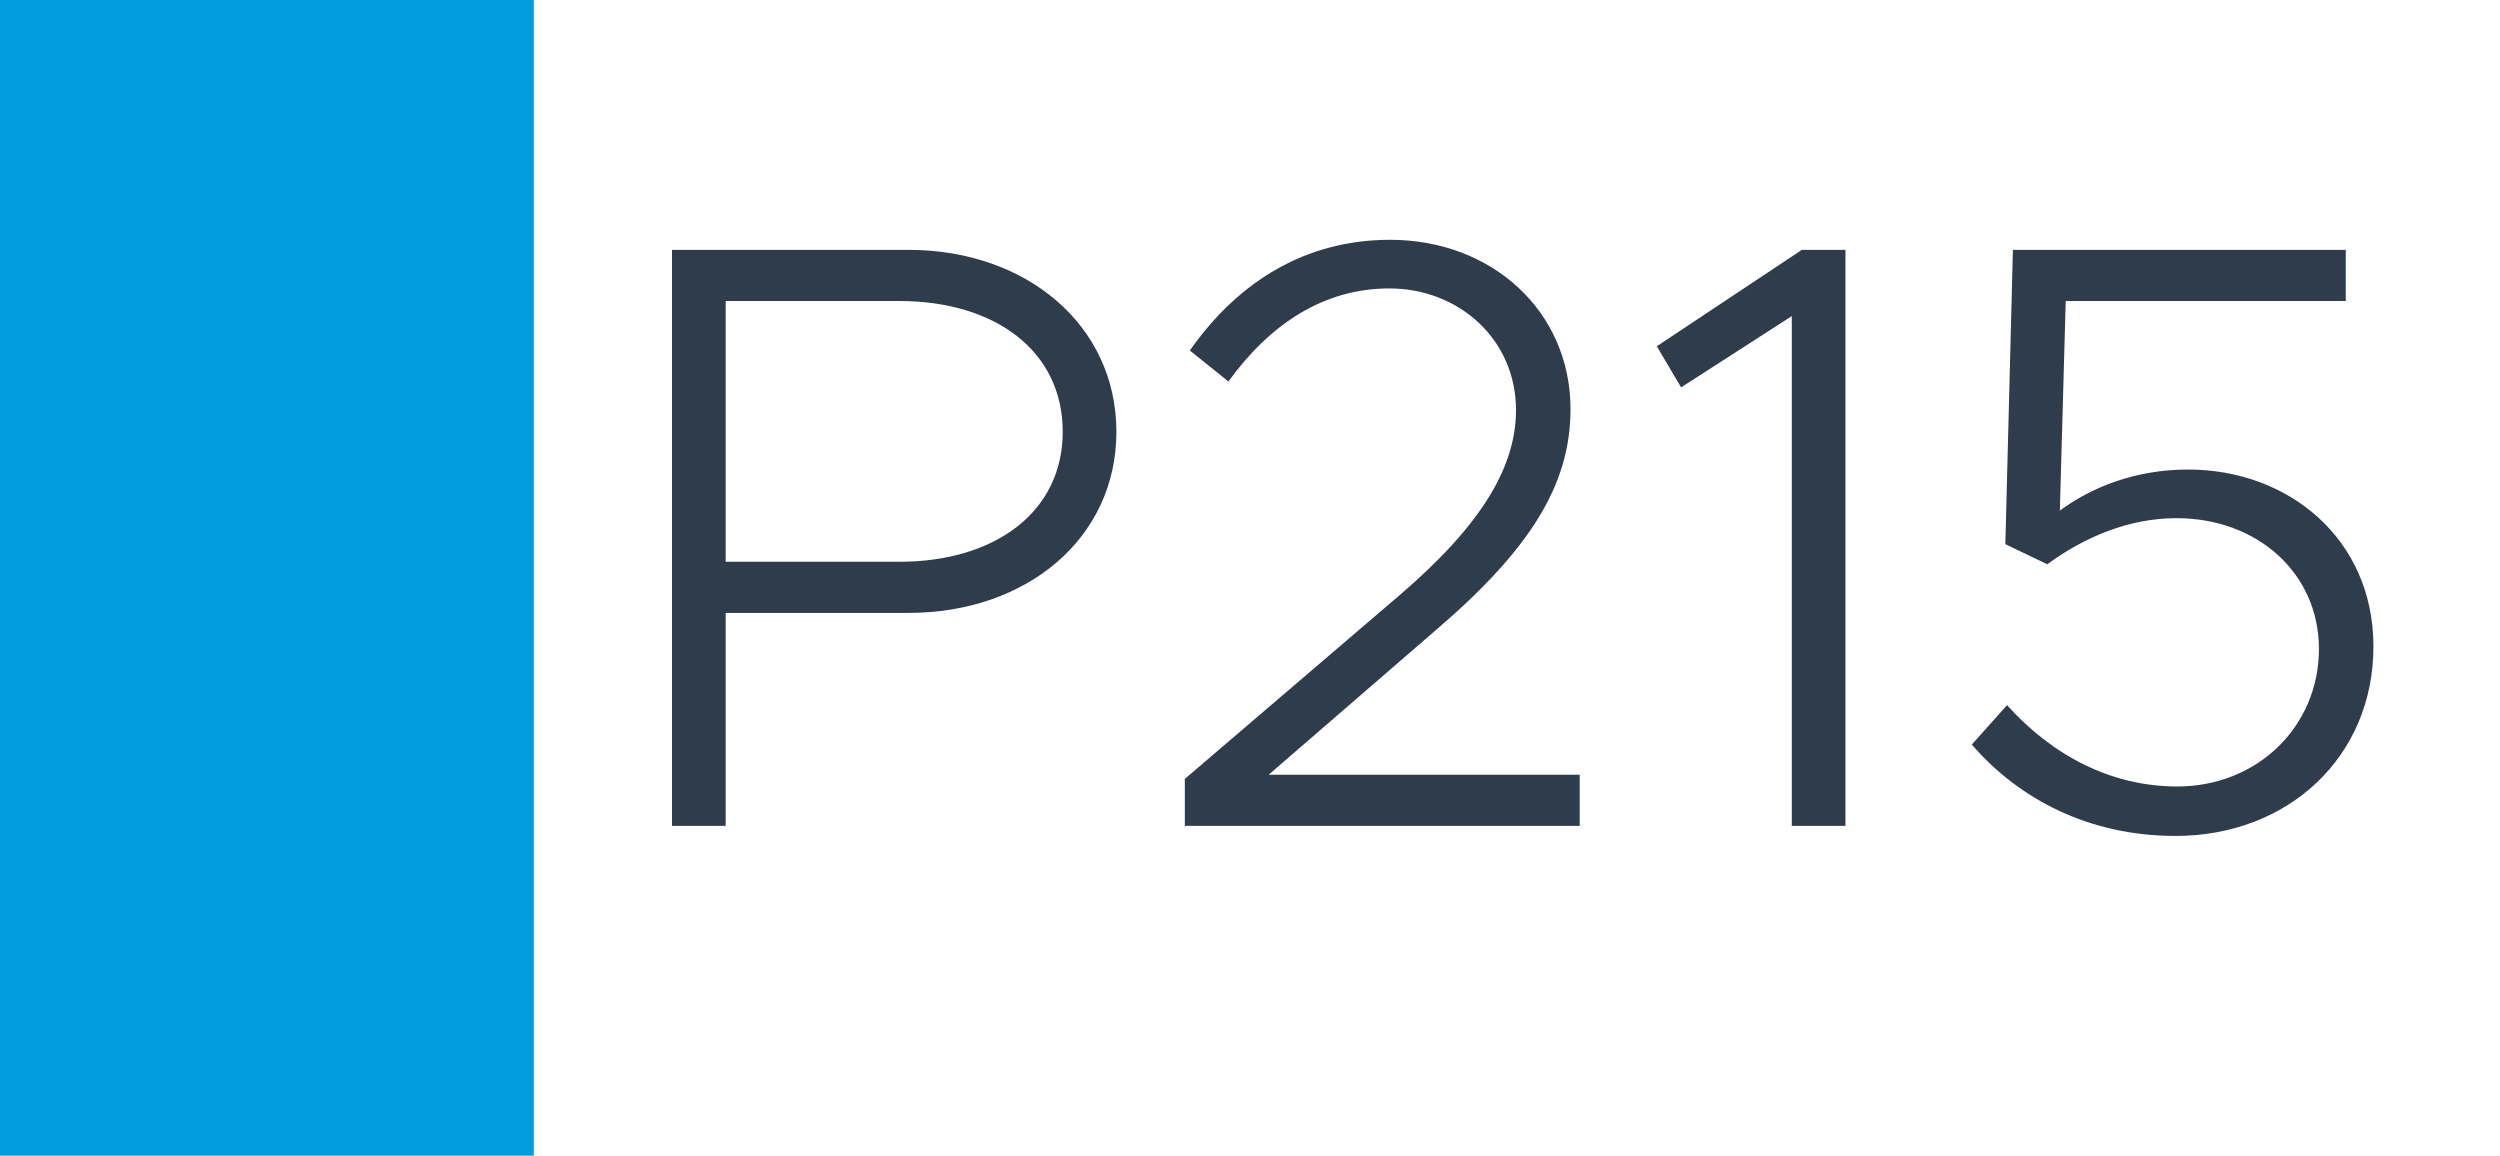
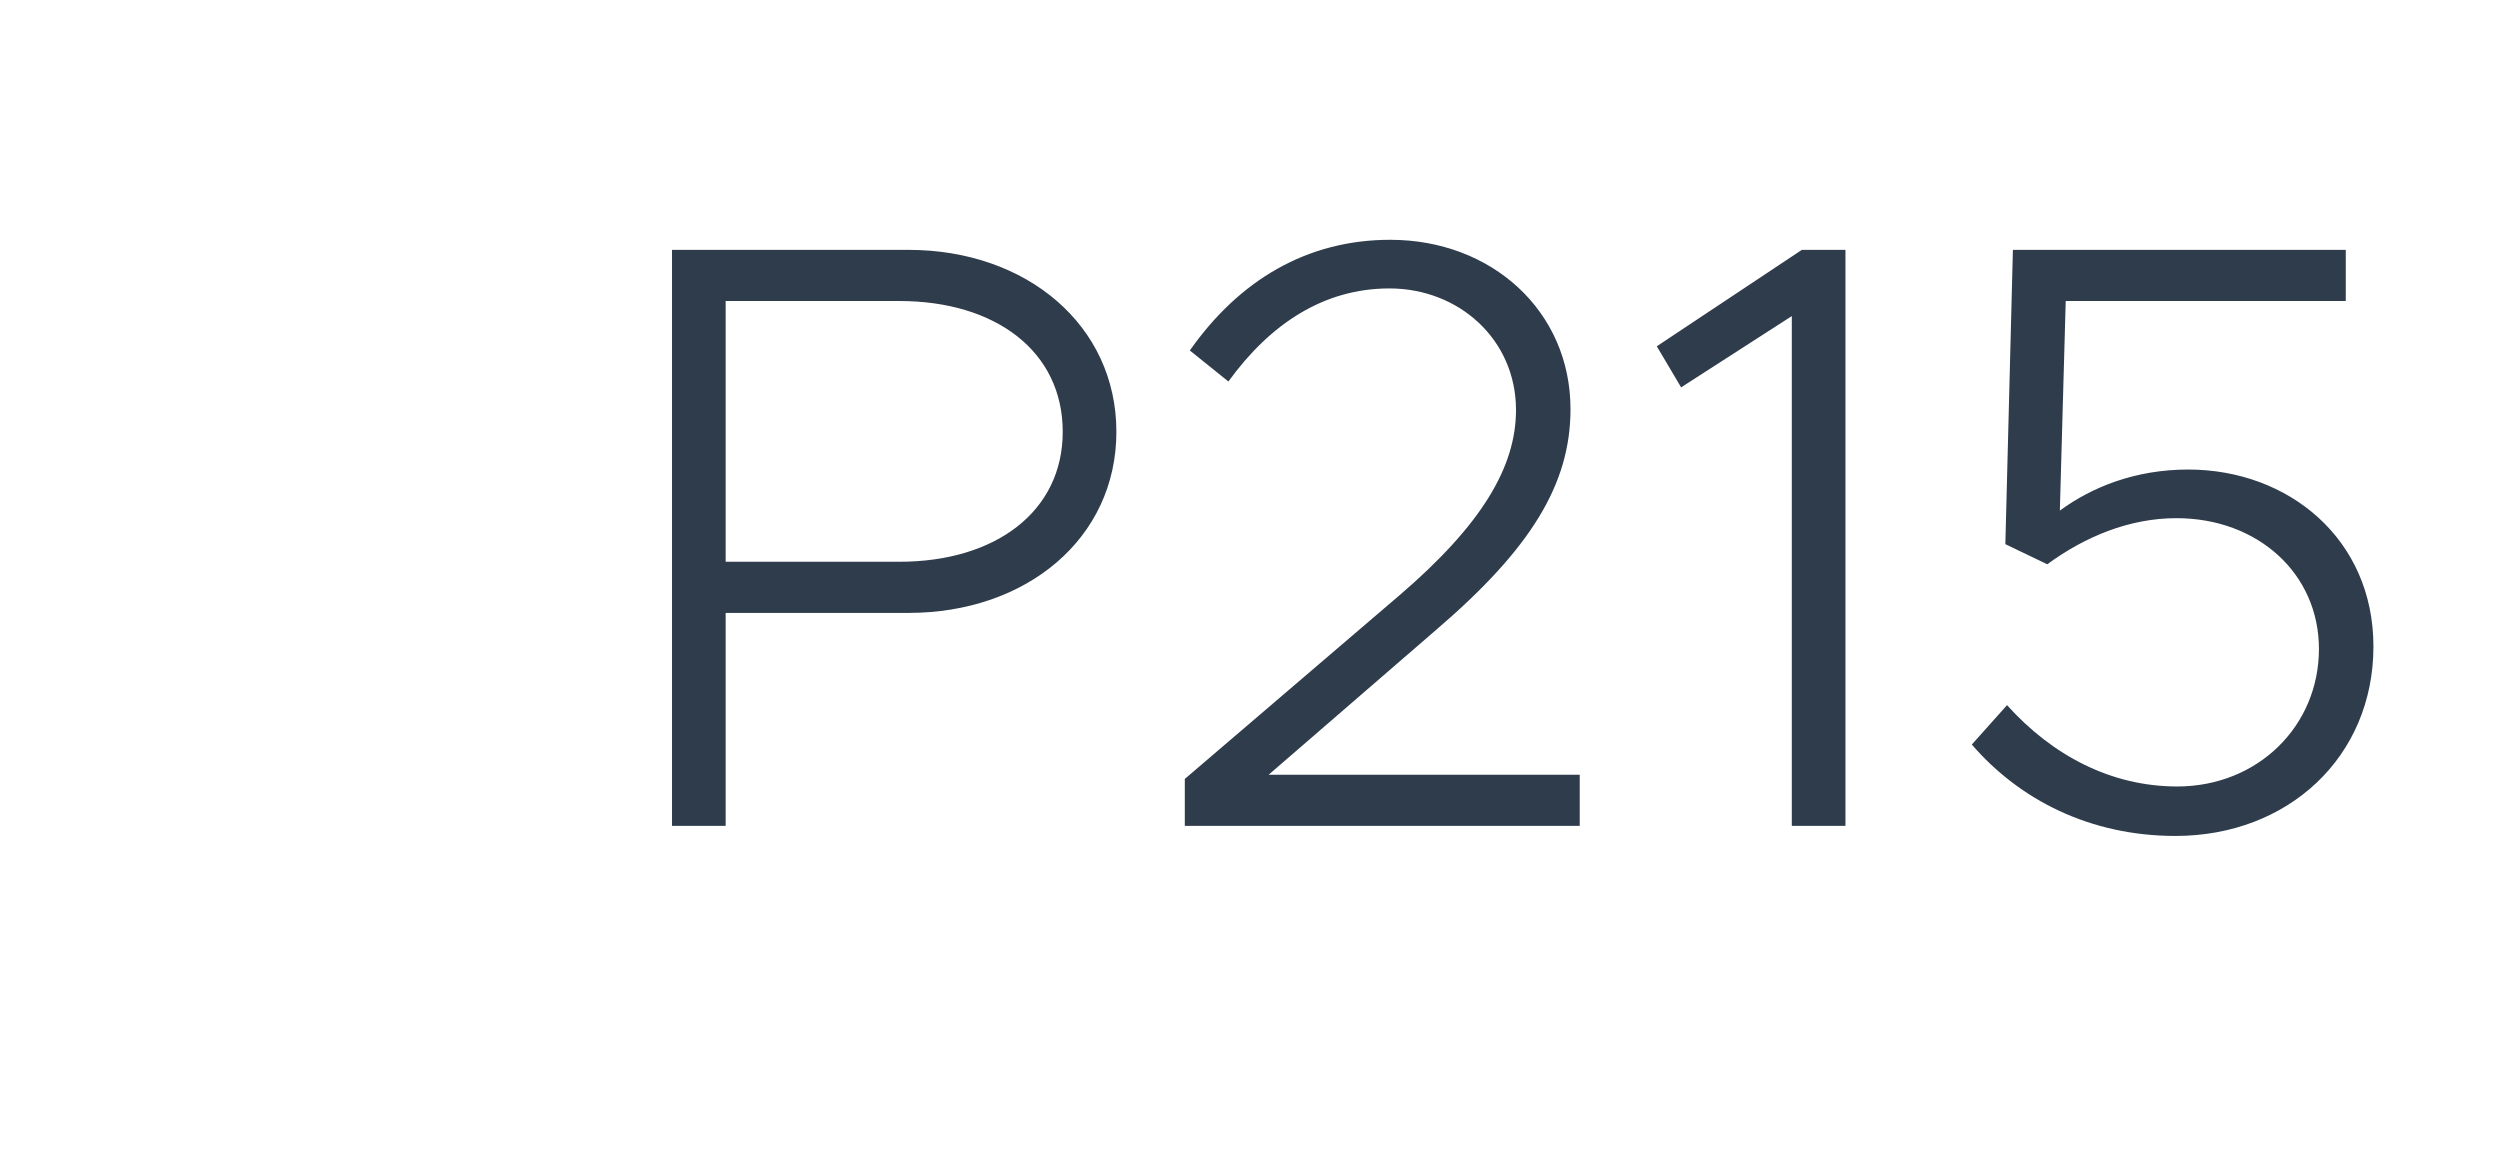
<svg xmlns="http://www.w3.org/2000/svg" width="1789" height="827" viewBox="0 0 1789 827" fill="none">
-   <rect width="1789" height="827" fill="white" />
-   <rect width="382" height="827" fill="#009CDD" />
  <path d="M480.888 591V178.8H650.088C734.688 178.8 798.888 232.8 798.888 309C798.888 385.2 734.688 438.6 650.088 438.6H519.288V591H480.888ZM519.288 402H643.488C712.488 402 760.488 366 760.488 309C760.488 251.4 712.488 215.4 643.488 215.4H519.288V402ZM847.849 591V557.4L1001.45 426C1060.25 375.6 1084.85 334.2 1084.85 293.4C1084.85 243 1044.05 206.4 994.249 206.4C947.449 206.4 909.049 231.6 879.049 273L851.449 250.8C886.849 200.4 935.449 171.6 994.849 171.6C1067.45 171.6 1123.85 222.6 1123.85 292.8C1123.85 346.8 1095.05 393 1027.85 450.6L907.849 554.4H1130.45V591H847.849ZM1282.21 591V226.2L1203.01 277.2L1185.61 247.8L1289.41 178.8H1320.61V591H1282.21ZM1556.83 598.2C1495.63 598.2 1445.23 572.4 1411.03 532.8L1436.23 504.6C1468.63 540.6 1510.63 562.8 1558.03 562.8C1615.63 562.8 1659.43 519.6 1659.43 464.4C1659.43 410.4 1615.63 370.8 1557.43 370.8C1523.83 370.8 1492.03 384 1465.03 403.8L1435.03 389.4L1440.43 178.8H1678.63V215.4H1478.23L1474.03 365.4C1496.83 348.6 1528.03 336 1565.83 336C1637.83 336 1698.43 385.8 1698.43 462.6C1698.43 541.8 1637.23 598.2 1556.83 598.2Z" fill="#2F3C4C" />
</svg>